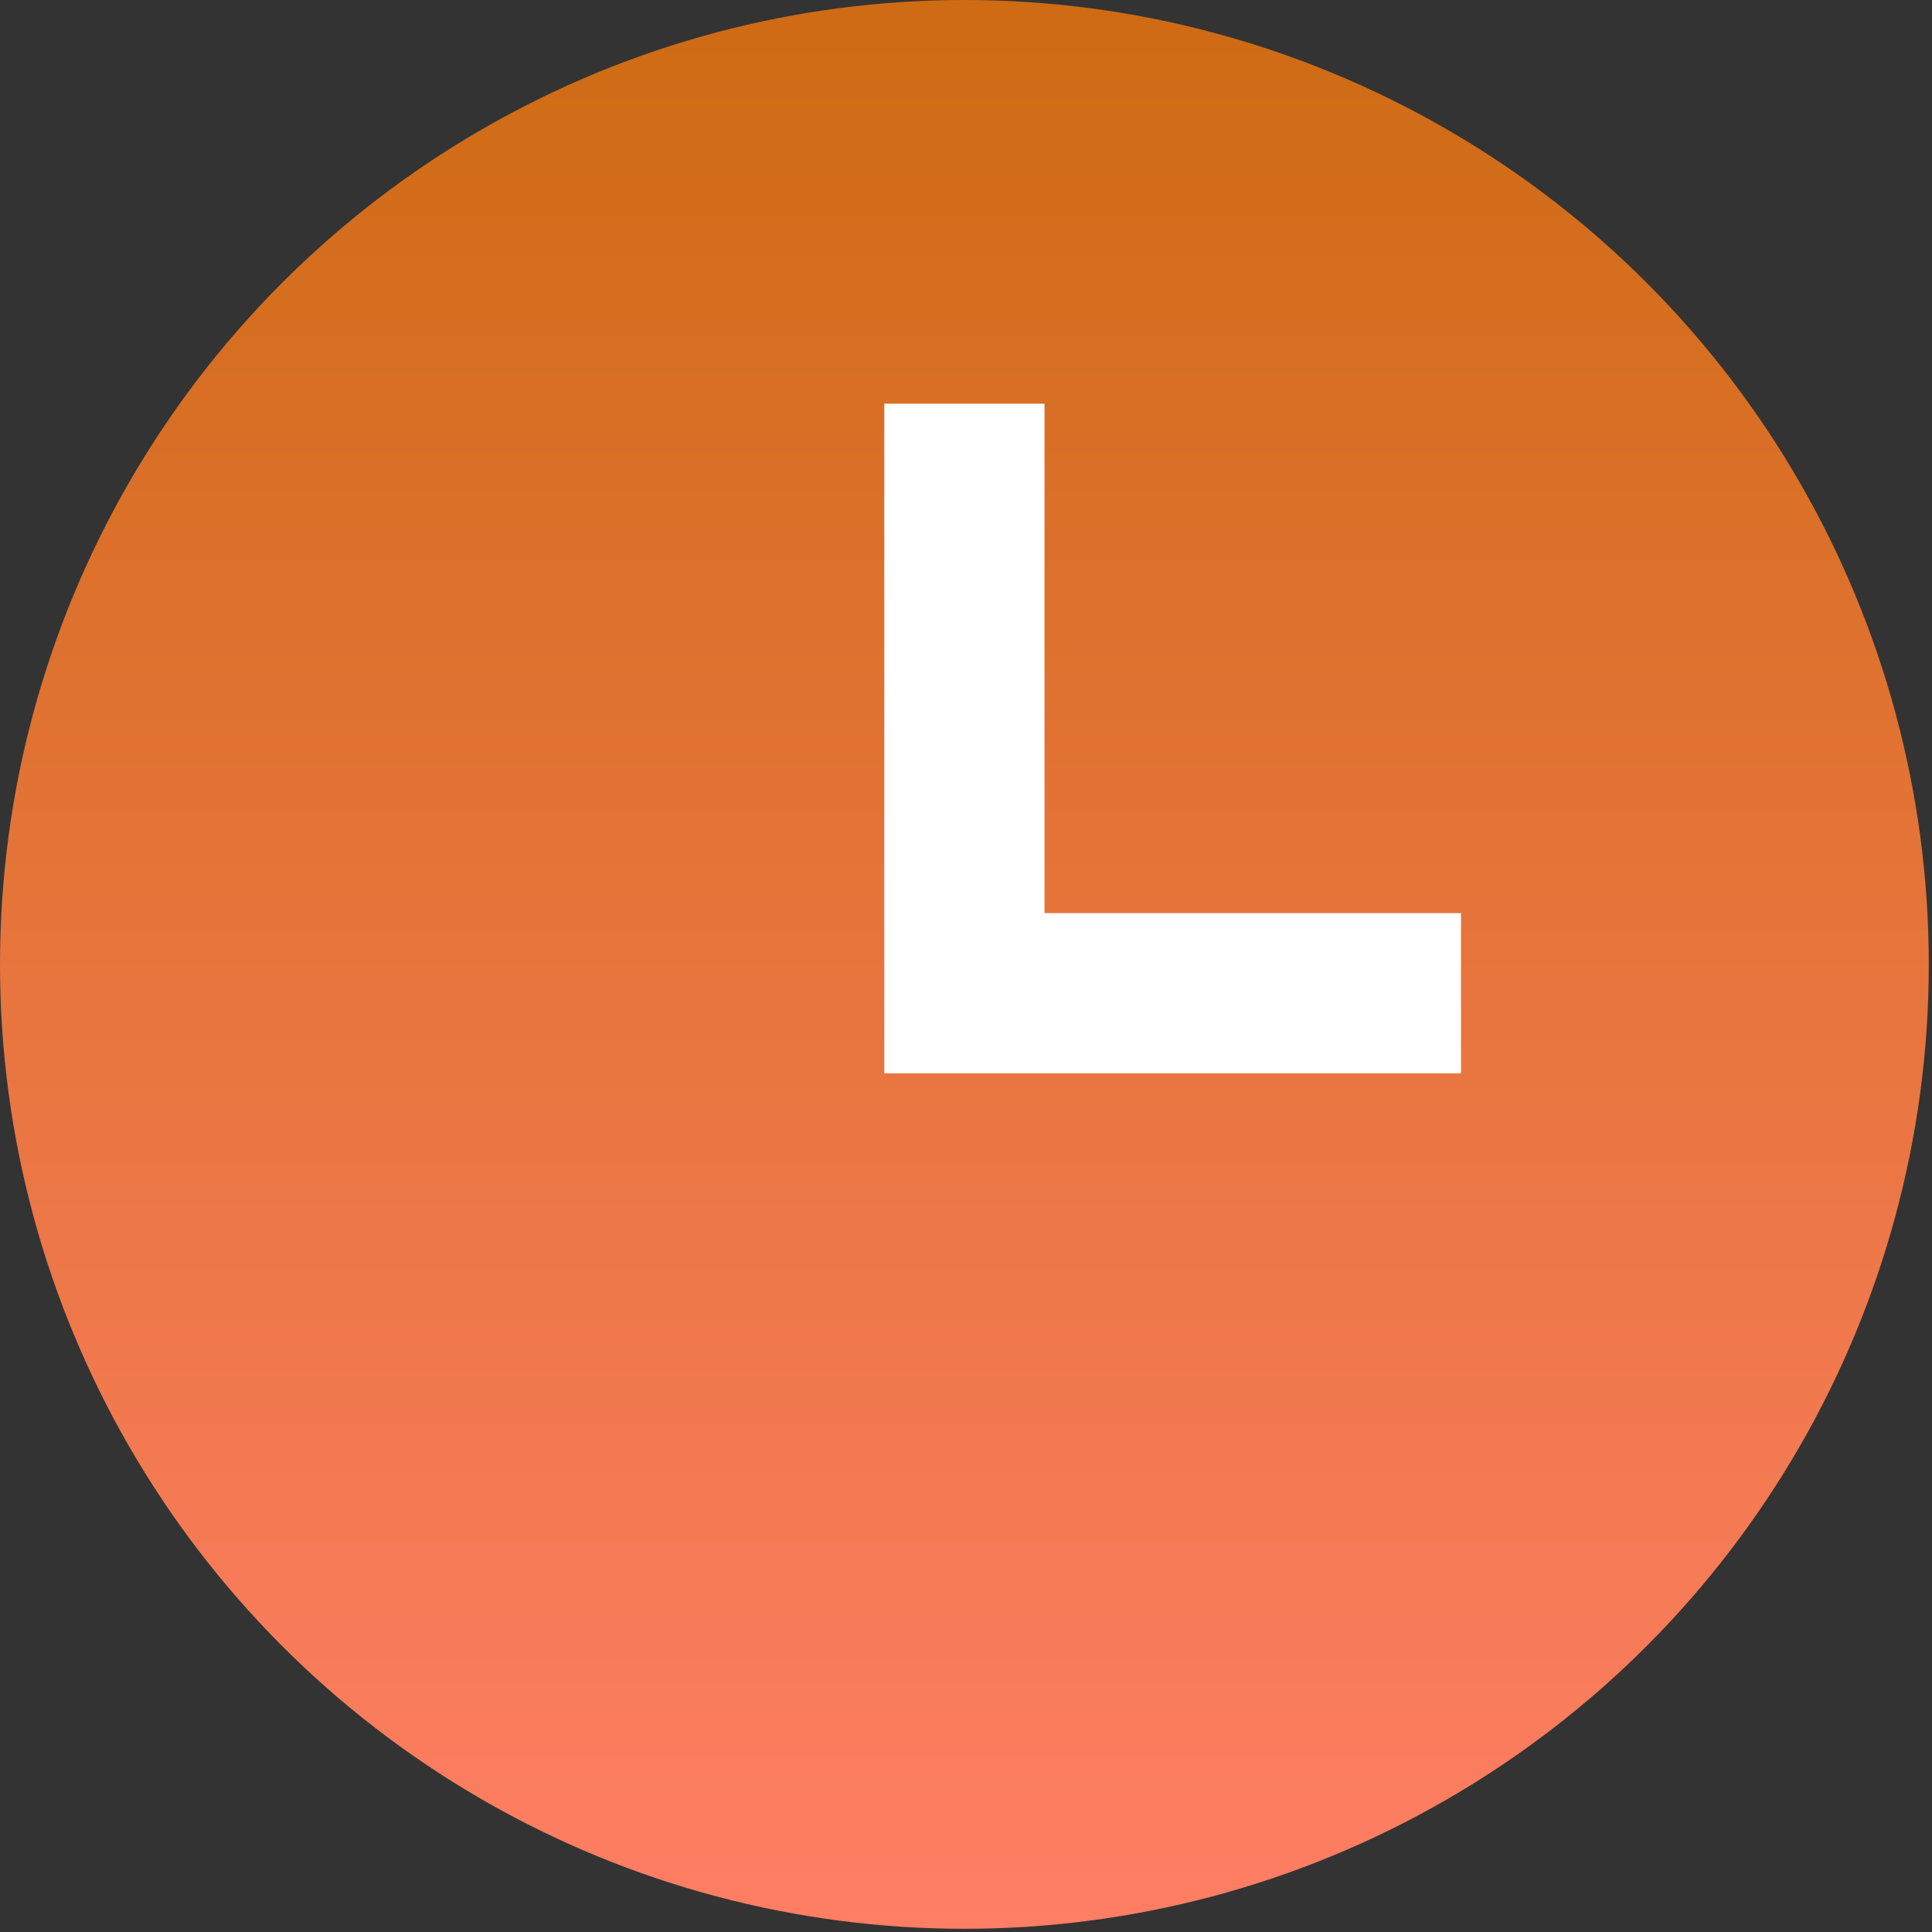
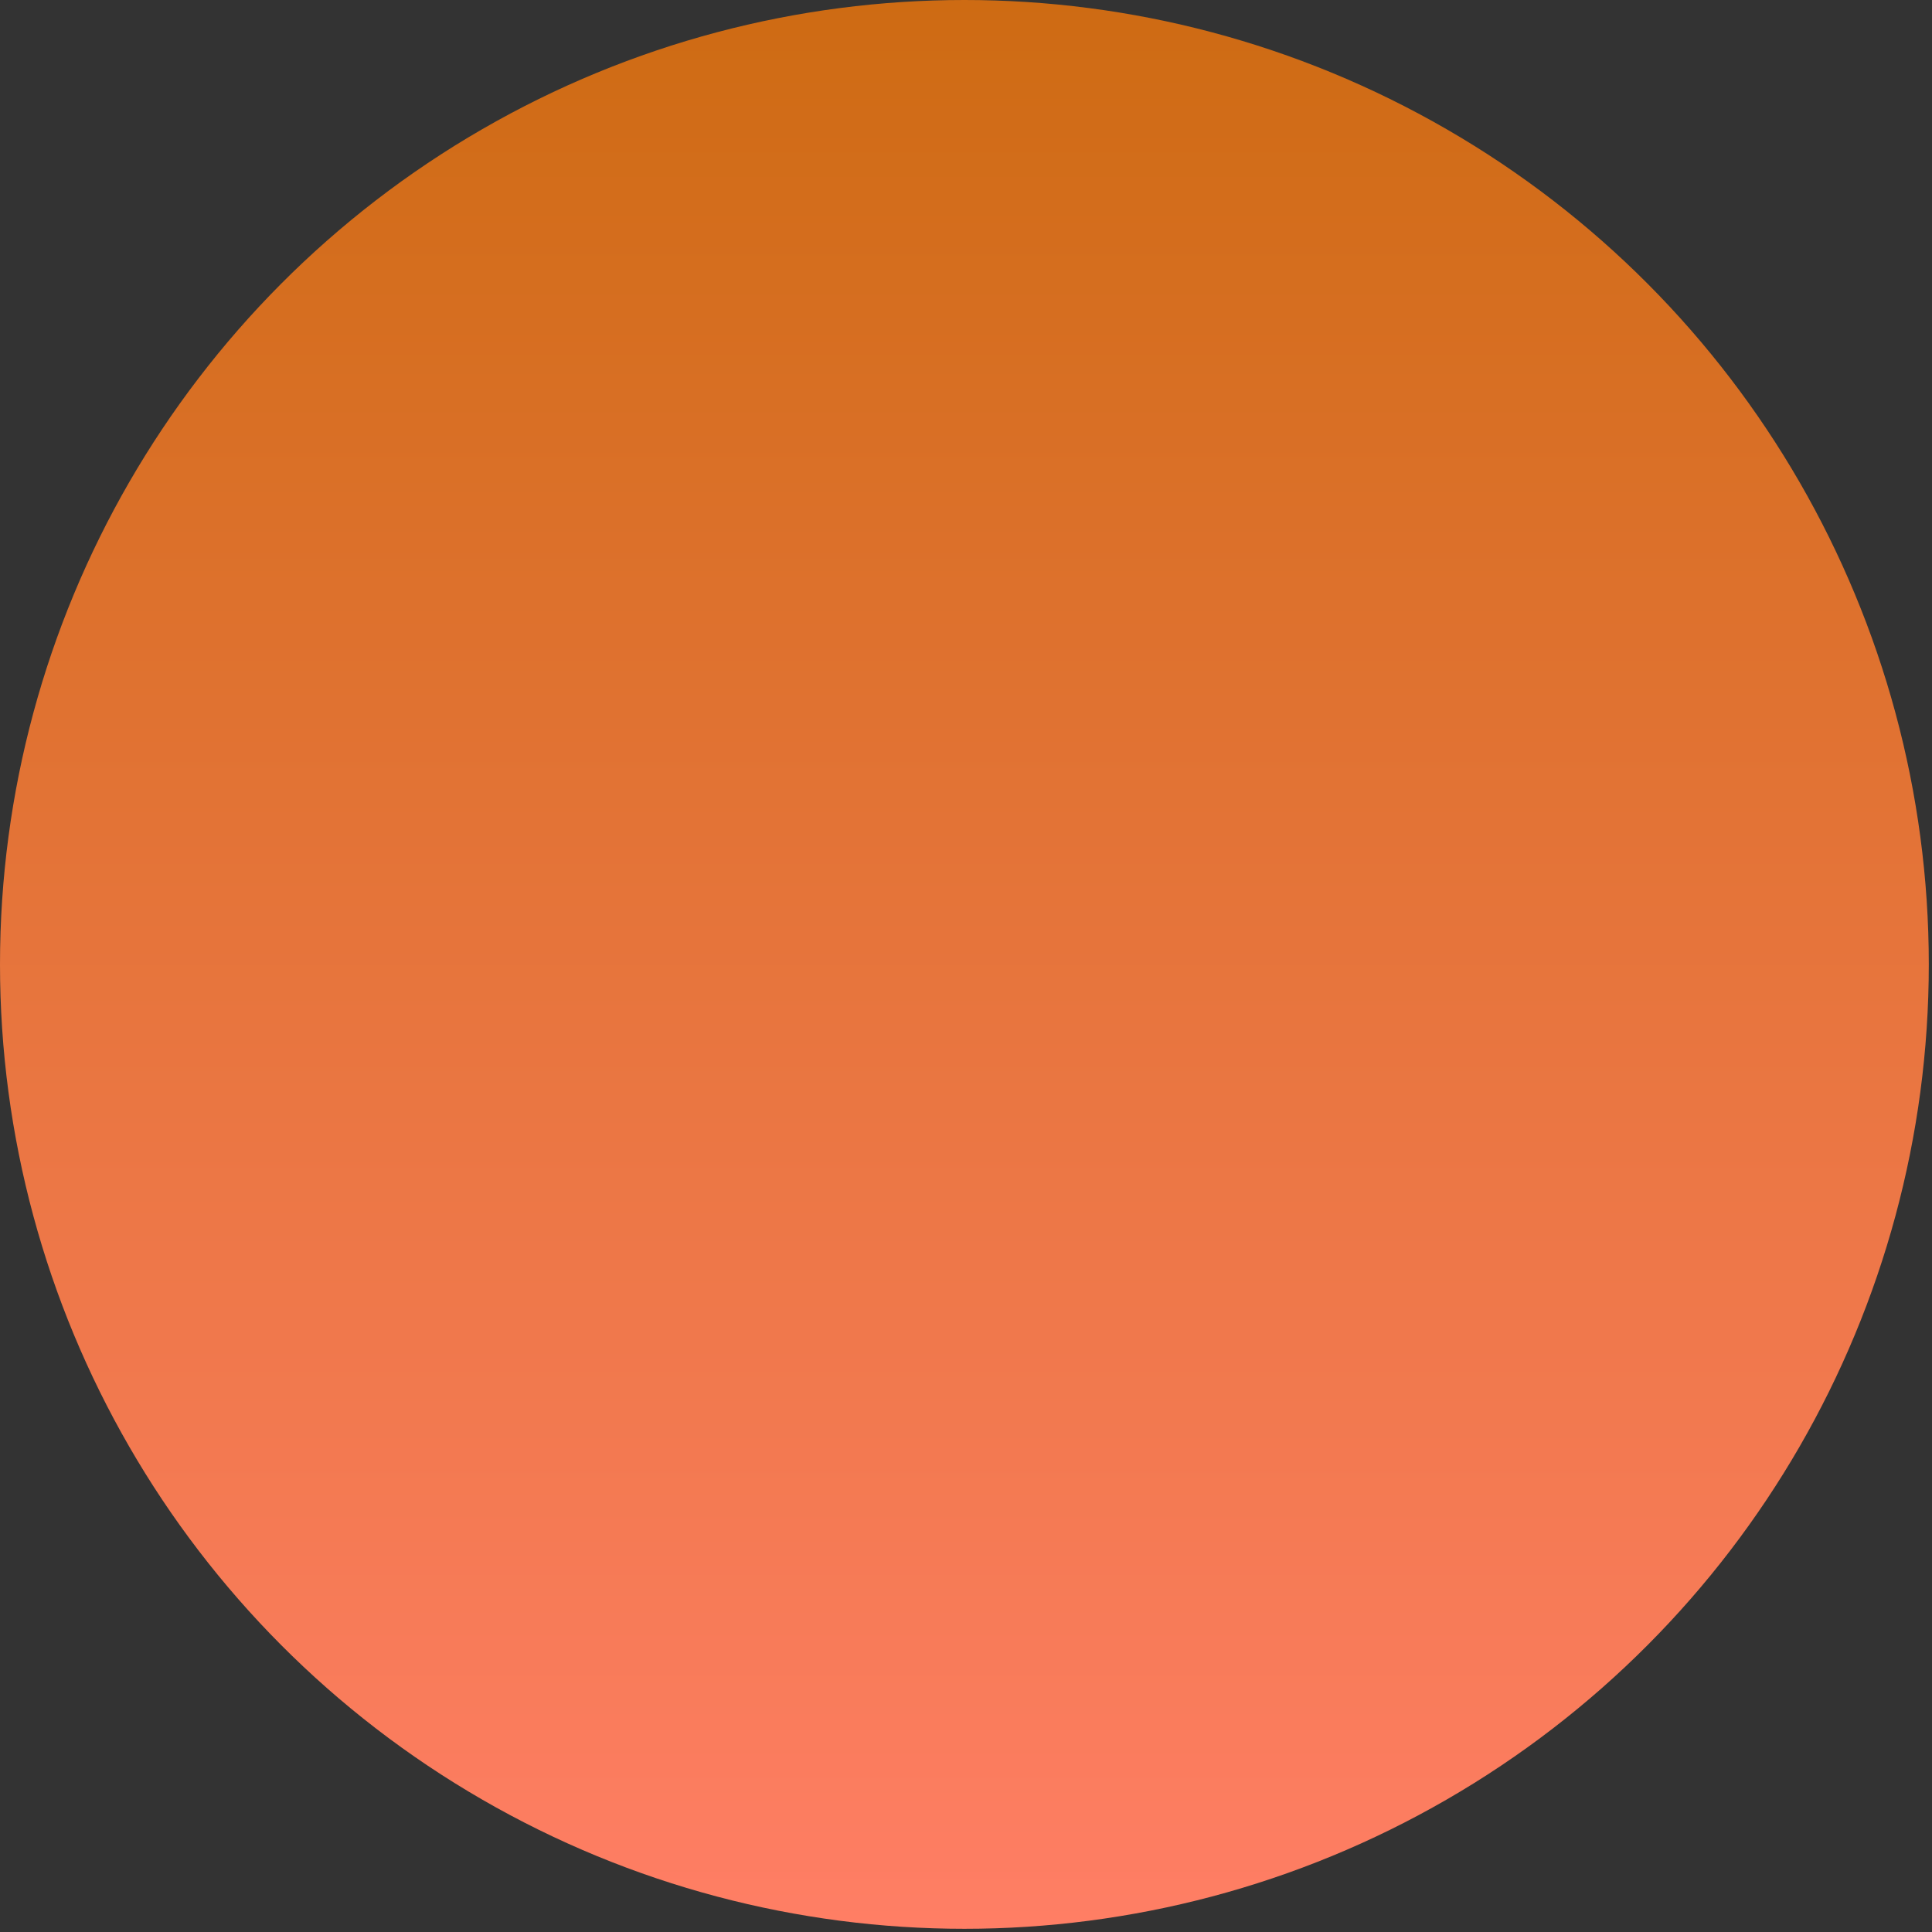
<svg xmlns="http://www.w3.org/2000/svg" version="1.1" id="_レイヤー_1" x="0px" y="0px" viewBox="0 0 60.3 60.3" style="enable-background:new 0 0 60.3 60.3;" xml:space="preserve">
  <rect x="0" y="0" width="60.3" height="60.3" fill="#333333" stroke="none" />
  <style type="text/css">
	.st0{fill:url(#SVGID_1_);}
	.st1{fill:none;stroke:#FFFFFF;stroke-width:5;stroke-miterlimit:10;}
</style>
  <linearGradient id="SVGID_1_" gradientUnits="userSpaceOnUse" x1="30.13" y1="840.151" x2="30.13" y2="779.89" gradientTransform="matrix(1 0 0 1 0 -779.89)">
    <stop offset="0" style="stop-color:#FF7E65" />
    <stop offset="1" style="stop-color:#CE6B13" />
  </linearGradient>
  <circle class="st0" cx="30.1" cy="30.1" r="30.1" />
-   <polyline class="st1" points="30.1,12.6 30.1,31 45.6,31 " />
</svg>